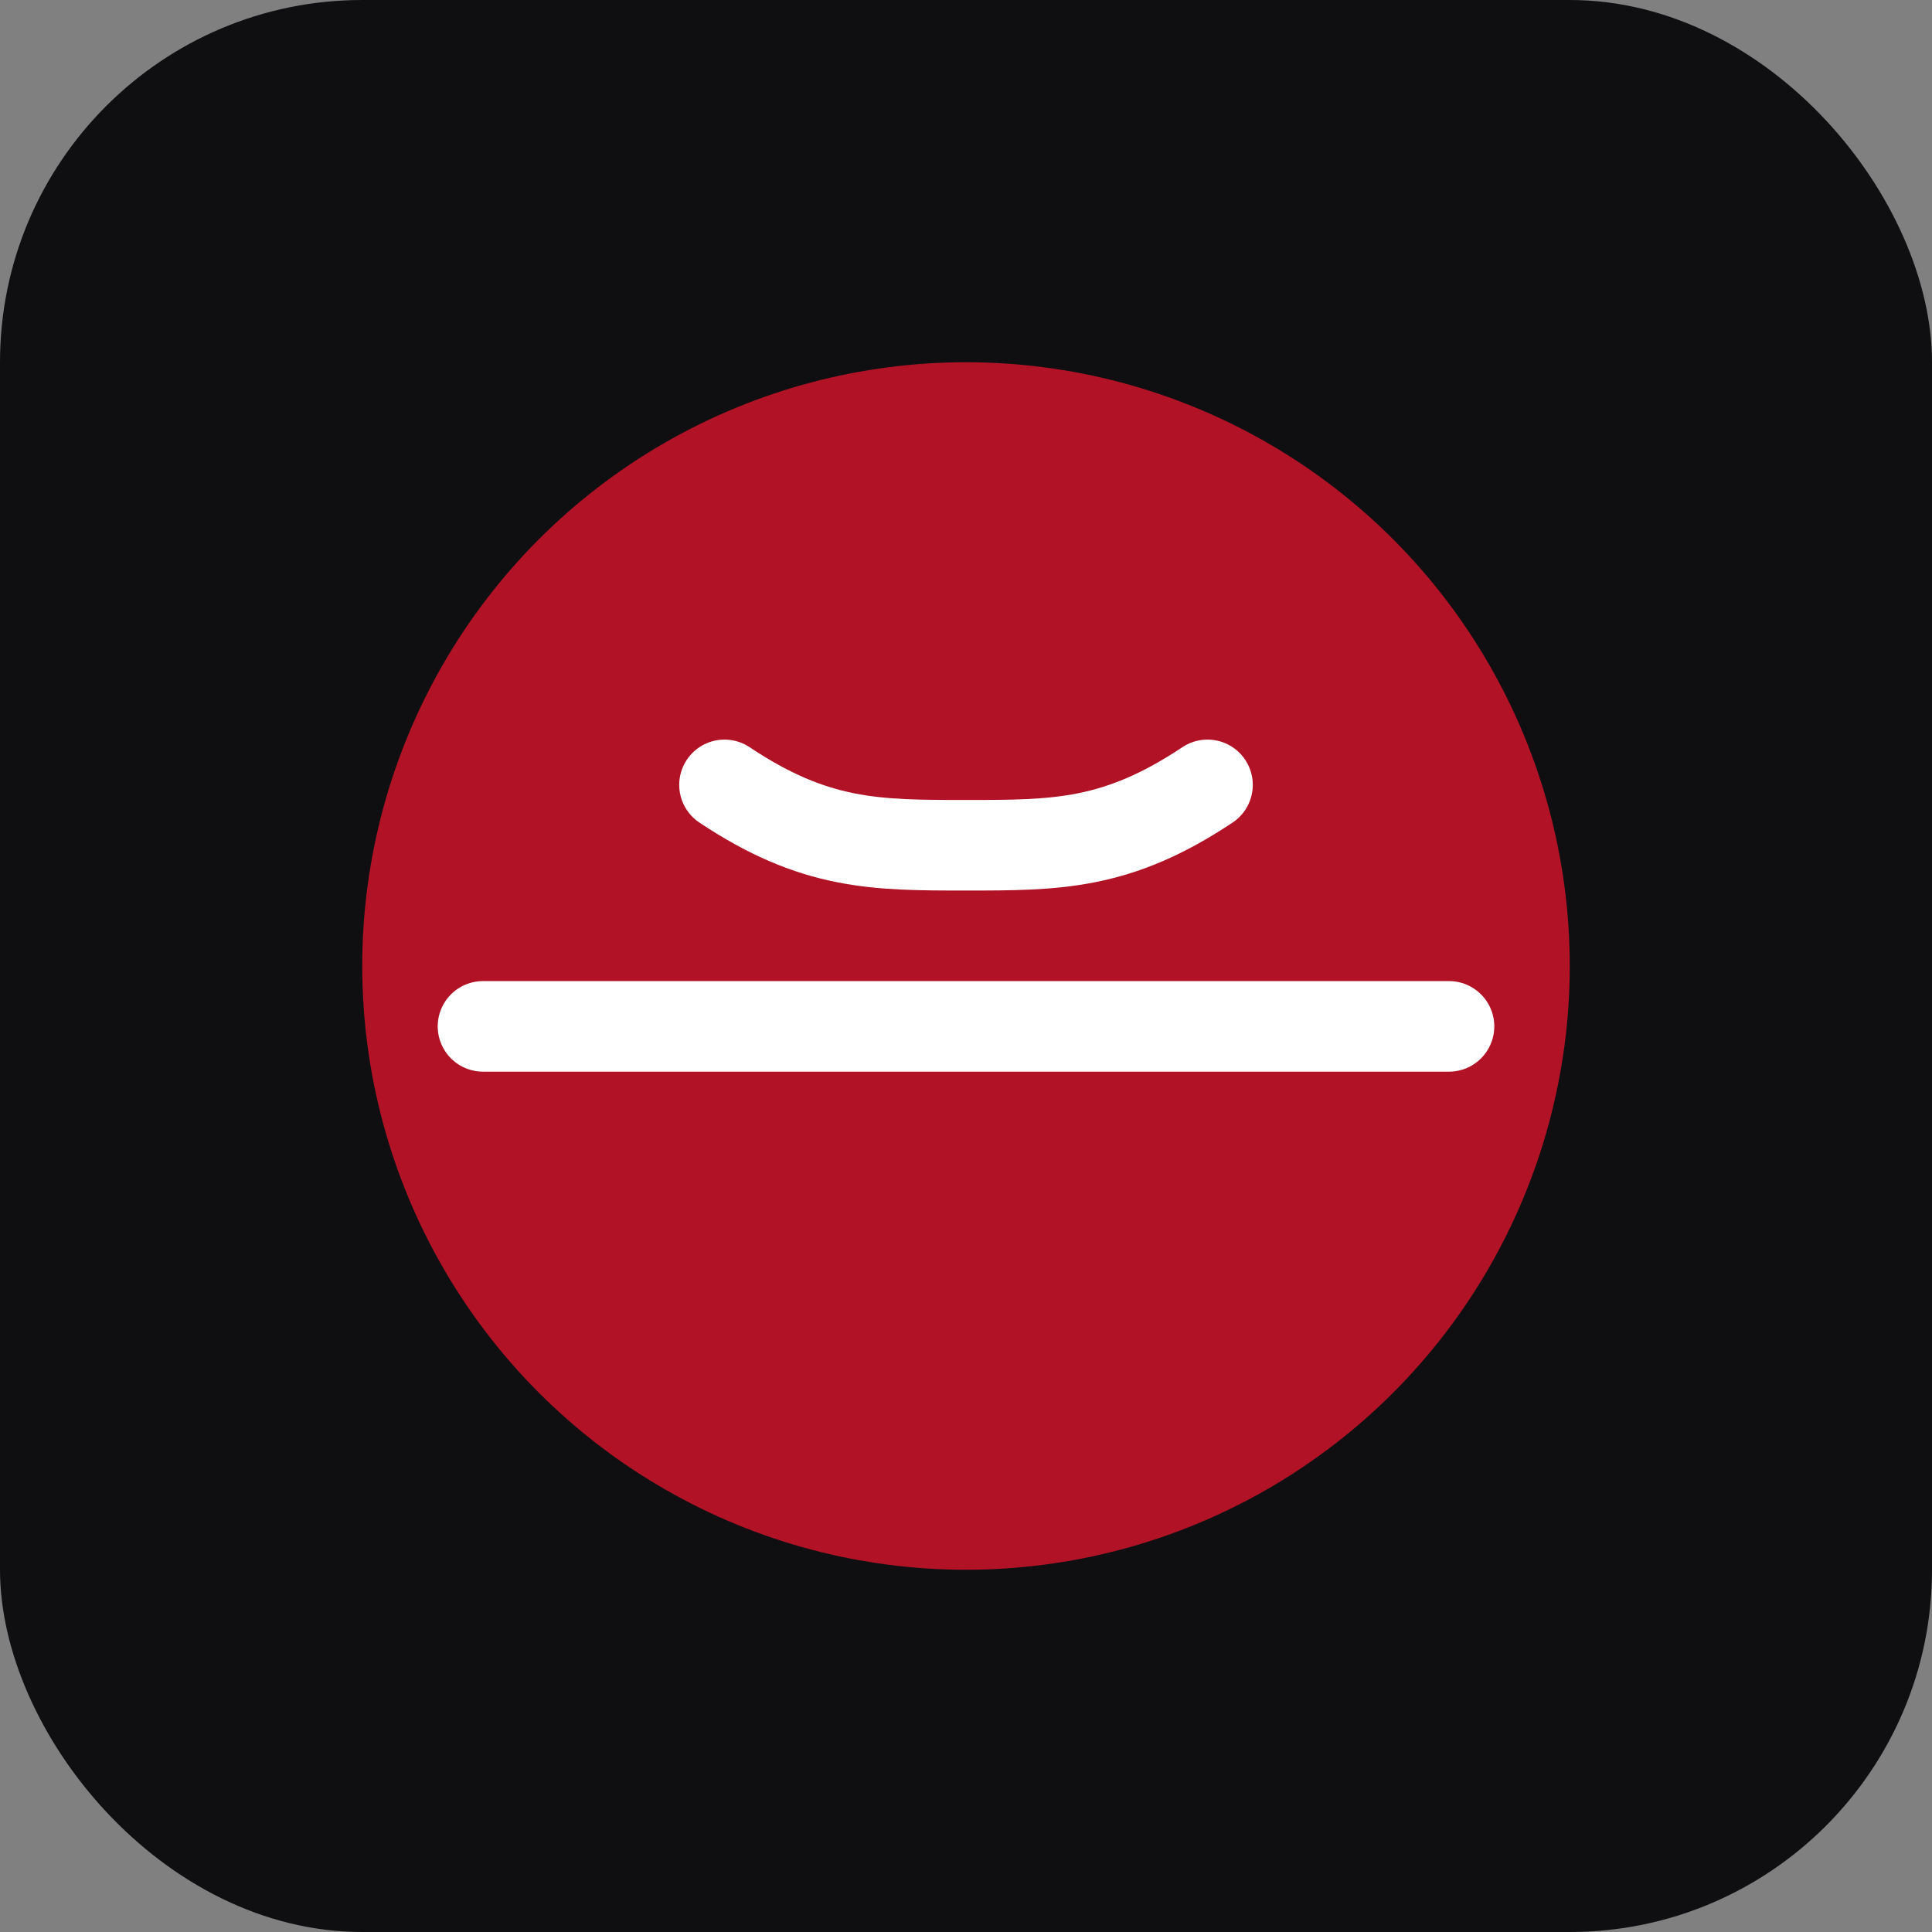
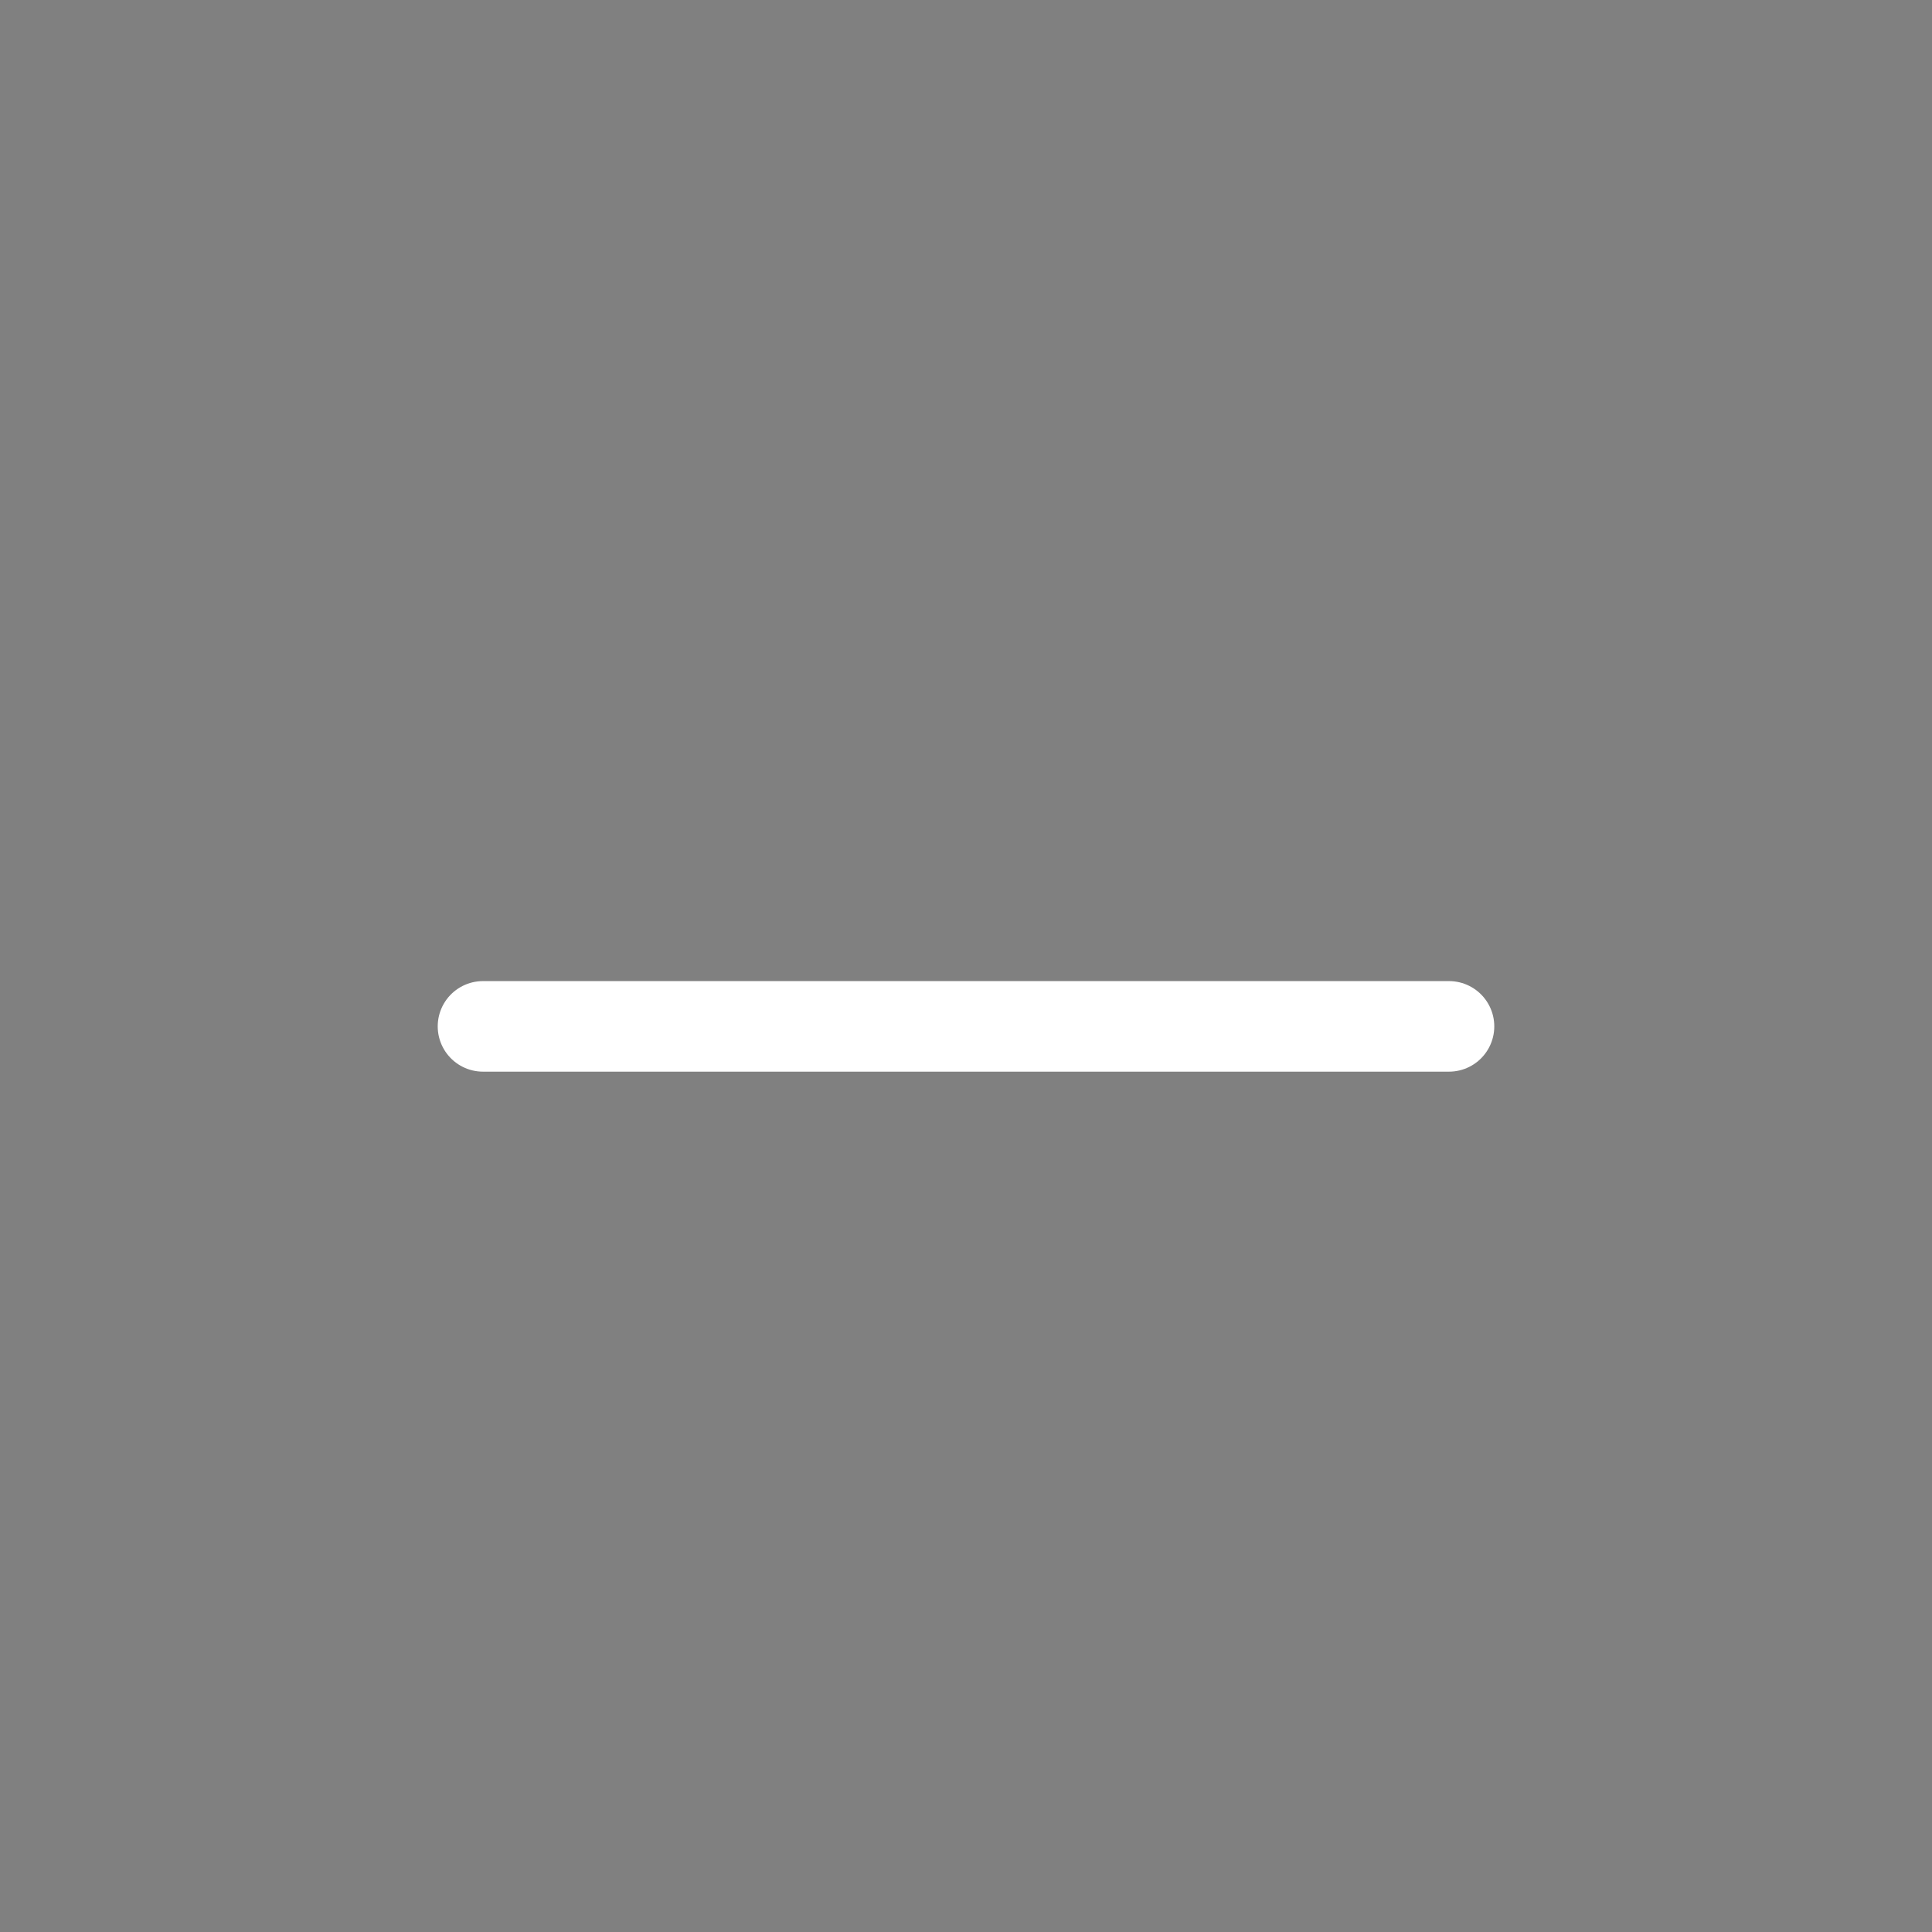
<svg xmlns="http://www.w3.org/2000/svg" viewBox="0 0 64 64">
  <rect x="0" y="0" width="64" height="64" fill="#808080" stroke="none" />
-   <rect width="64" height="64" rx="12" fill="#0f0f12" />
-   <circle cx="32" cy="32" r="20" fill="#b11226" />
  <path d="M16 34h32" stroke="#fff" stroke-width="3" stroke-linecap="round" />
-   <path d="M24 26c3 2 5 2 8 2s5 0 8-2" stroke="#fff" stroke-width="3" fill="none" stroke-linecap="round" />
</svg>